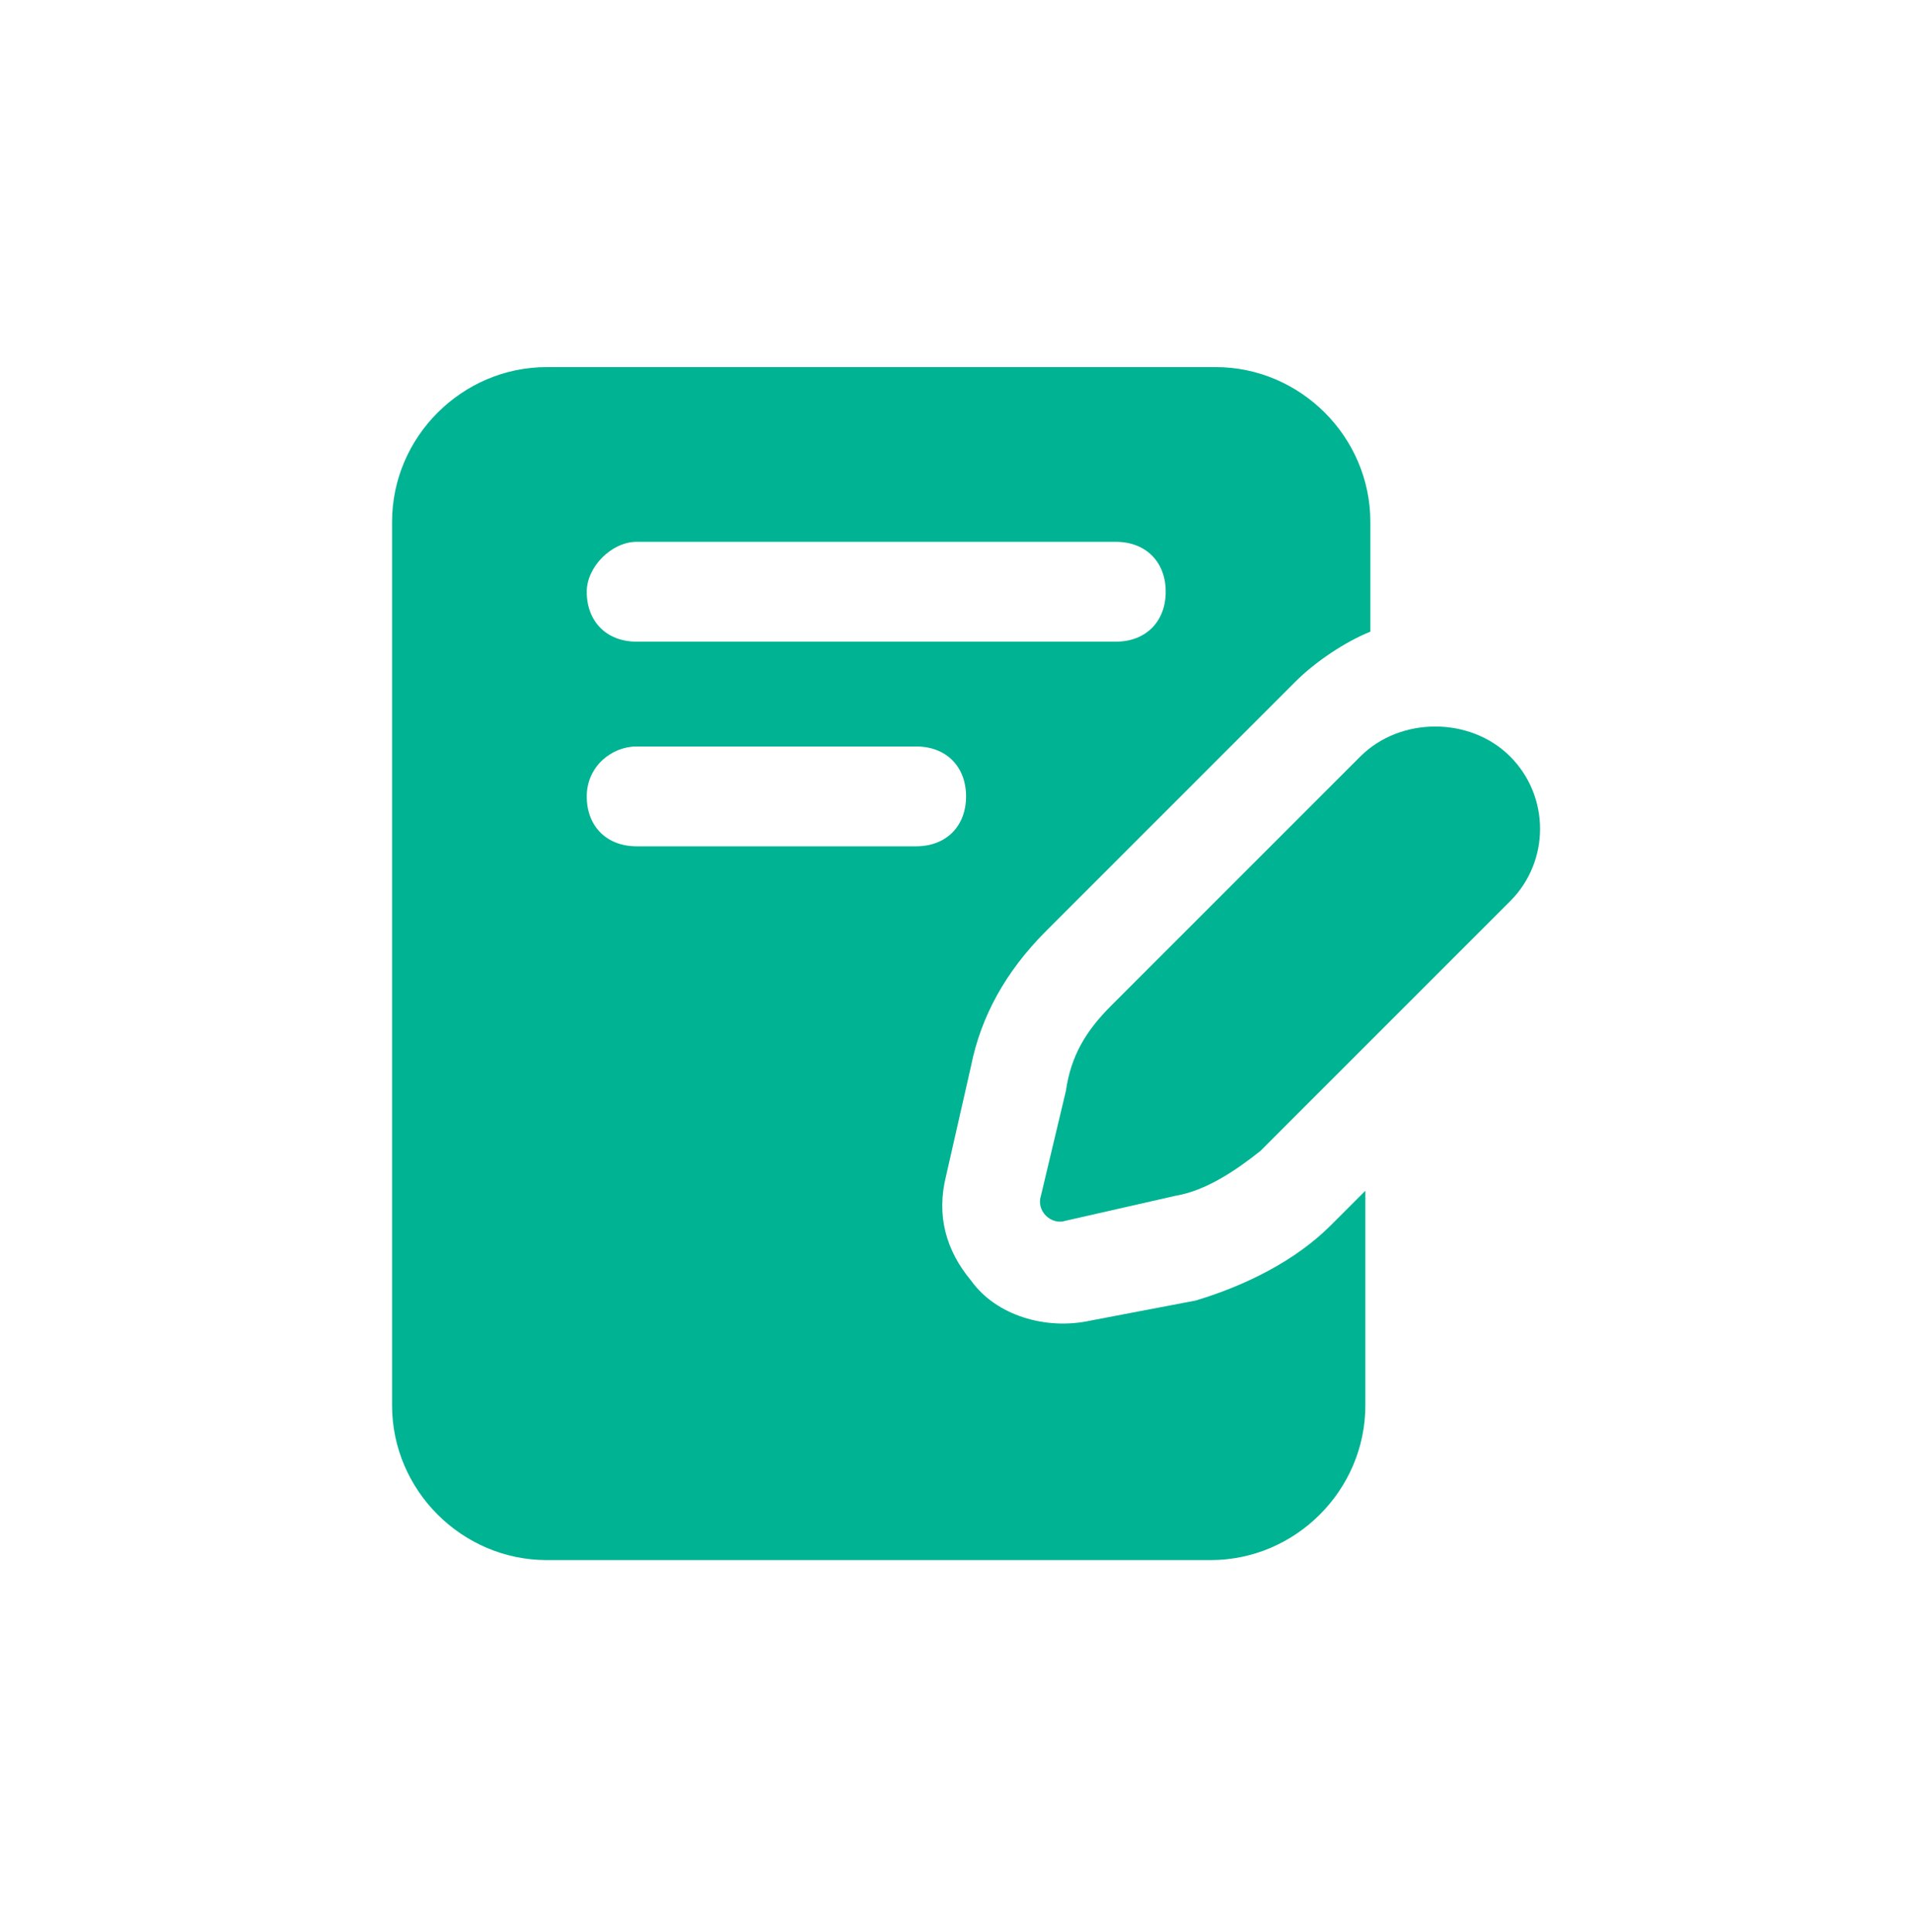
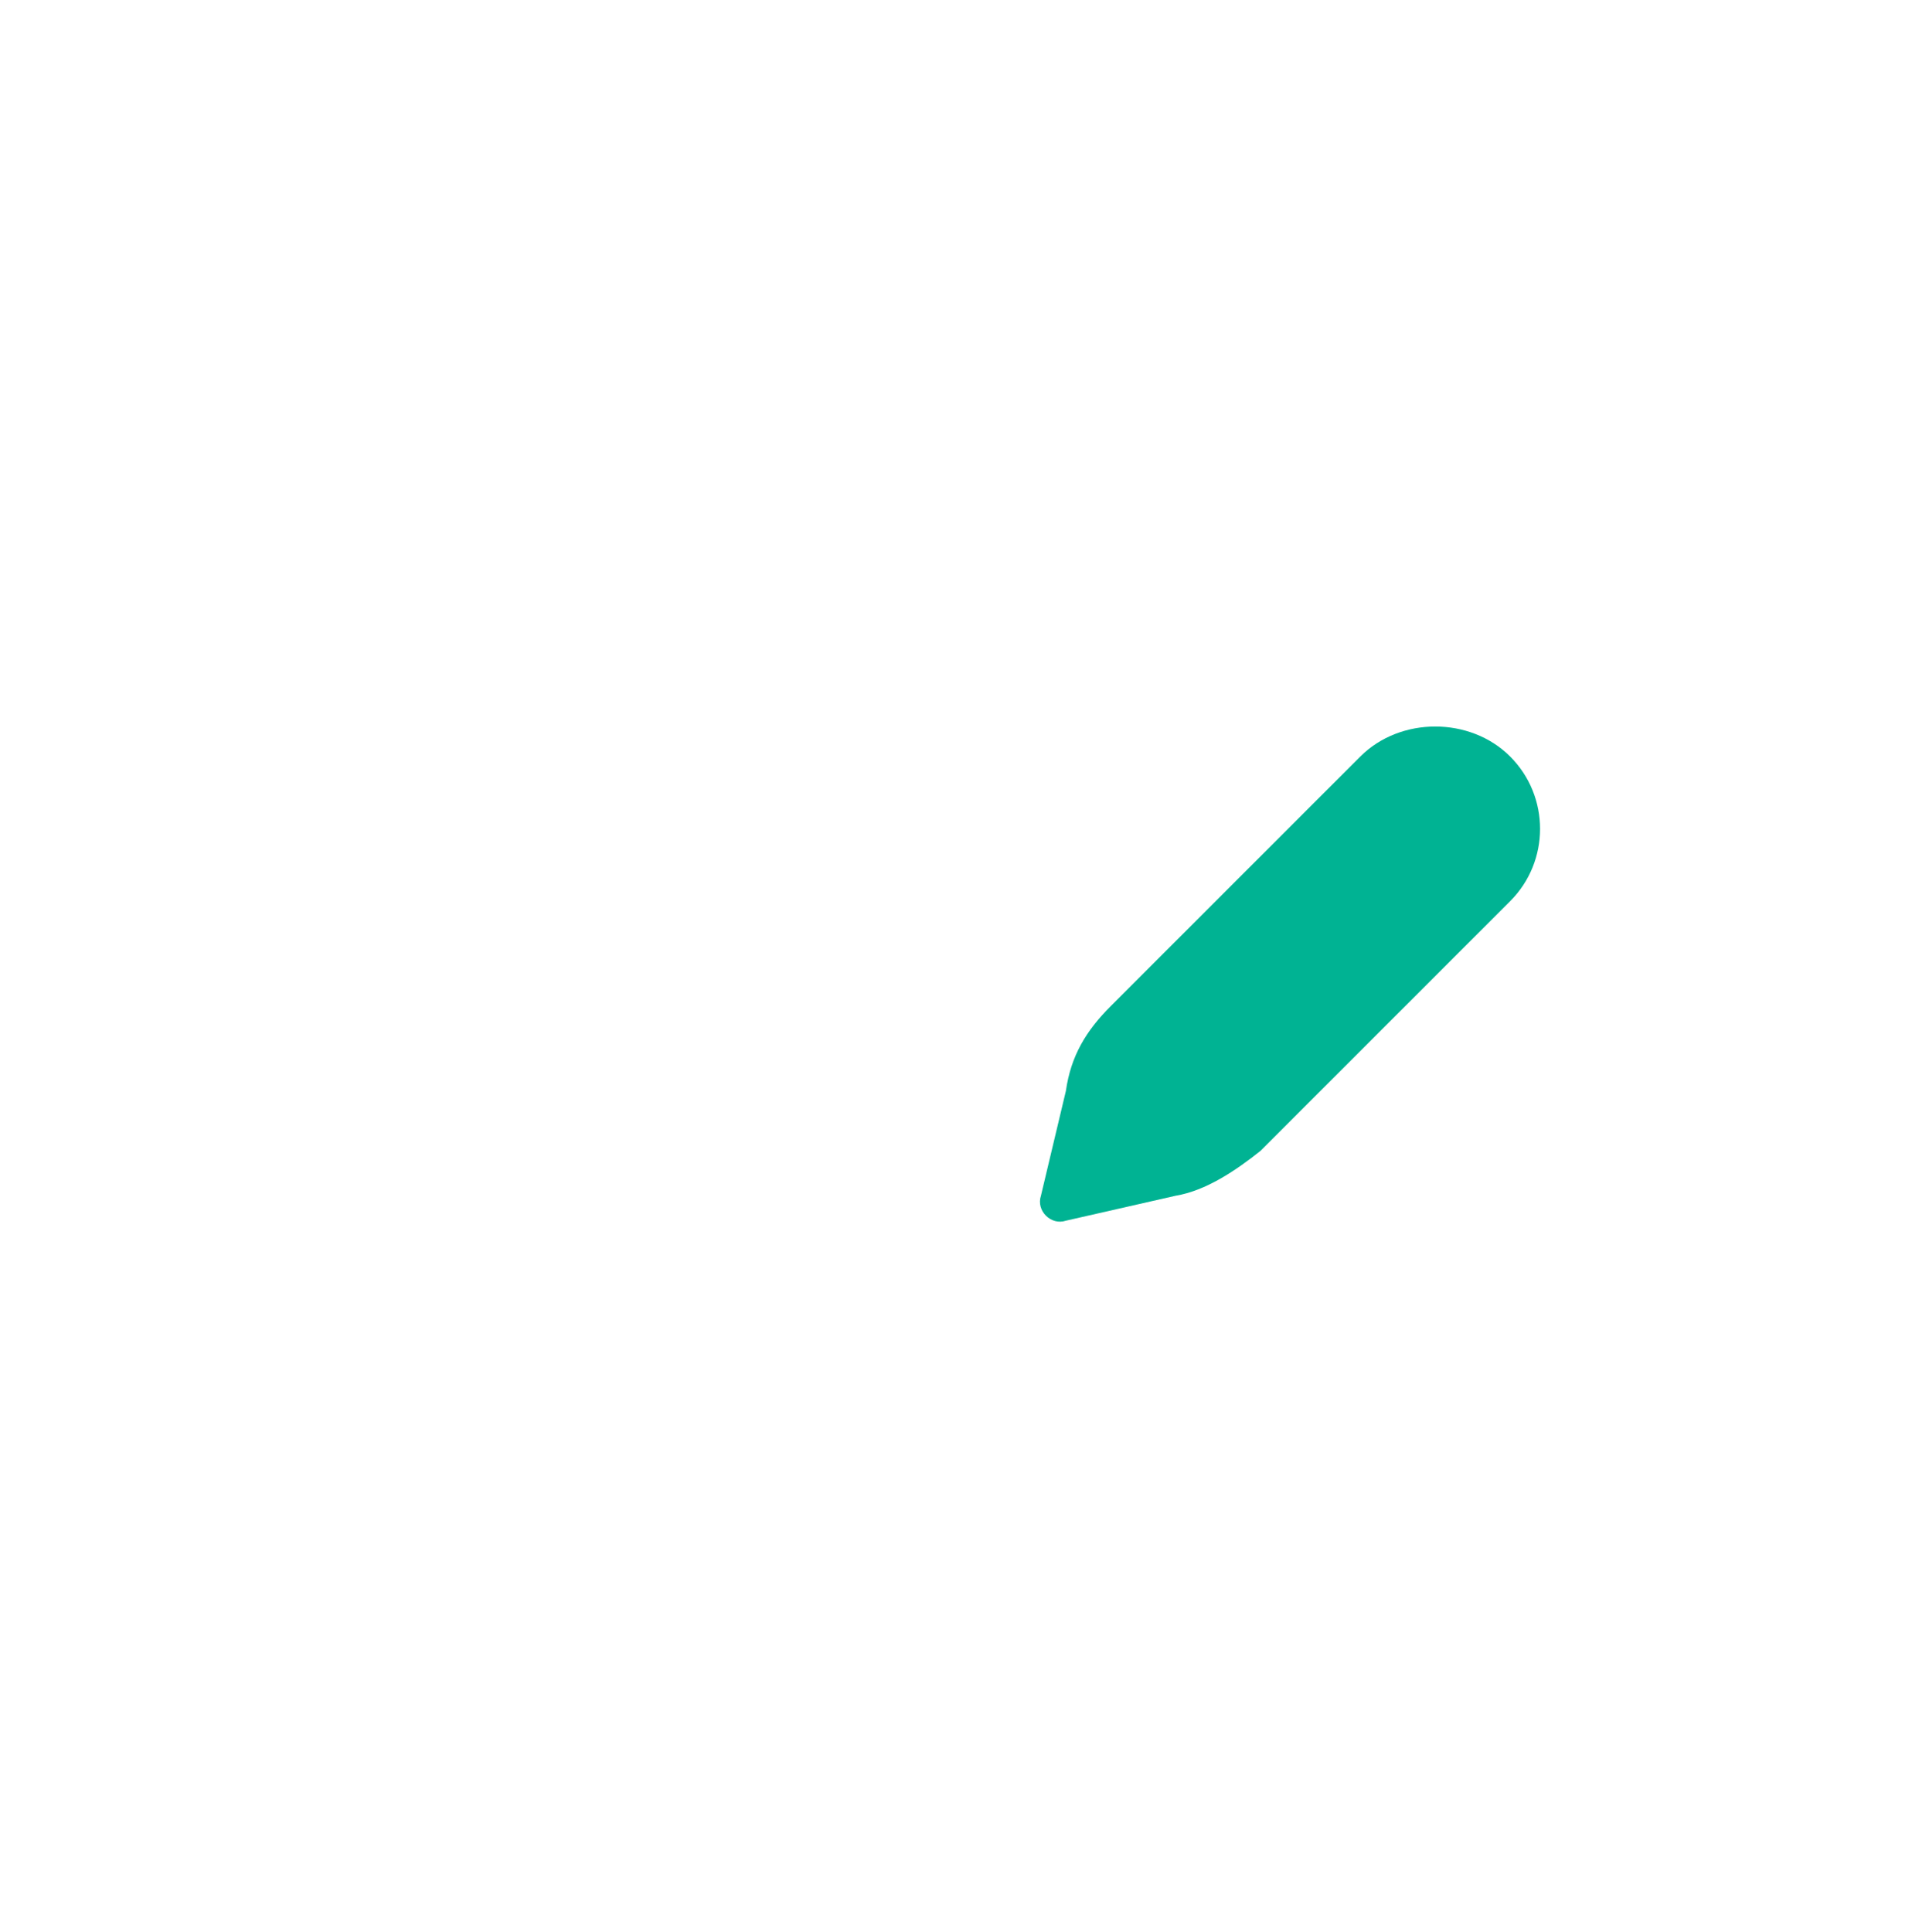
<svg xmlns="http://www.w3.org/2000/svg" width="95" height="96" viewBox="0 0 95 96" fill="none">
  <mask id="mask0_0_1854" style="mask-type:alpha" maskUnits="userSpaceOnUse" x="0" y="0" width="95" height="96">
-     <rect y="0.628" width="95" height="95" fill="#D9D9D9" />
-   </mask>
+     </mask>
  <g mask="url(#mask0_0_1854)">
</g>
-   <path d="M19.48 25.927V69.823C19.48 74.04 22.952 77.511 27.168 77.511H60.152C64.368 77.511 67.84 74.04 67.84 69.823V59.16L66.104 60.895C64.368 62.632 61.888 63.871 59.408 64.615L54.2 65.608C51.968 66.103 49.488 65.359 48.248 63.623C47.008 62.136 46.512 60.4 47.008 58.416L48.248 52.959C48.744 50.48 49.984 48.248 51.968 46.264L64.368 33.864C65.36 32.871 66.848 31.88 68.088 31.384V25.927C68.088 21.712 64.616 18.239 60.4 18.239H27.168C22.952 18.239 19.48 21.712 19.48 25.927ZM31.632 26.919H55.44C56.928 26.919 57.92 27.912 57.92 29.399C57.92 30.887 56.928 31.88 55.44 31.88H31.632C30.144 31.88 29.152 30.887 29.152 29.399C29.152 28.16 30.392 26.919 31.632 26.919ZM31.632 37.087H45.52C47.008 37.087 48 38.08 48 39.568C48 41.056 47.008 42.047 45.52 42.047H31.632C30.144 42.047 29.152 41.056 29.152 39.568C29.152 38.08 30.392 37.087 31.632 37.087Z" fill="#00B393" />
  <path d="M75.032 37.584C73.048 35.6 69.576 35.6 67.592 37.584L55.192 49.984C53.952 51.224 53.208 52.464 52.96 54.2L51.72 59.408C51.472 60.152 52.216 60.896 52.96 60.648L58.416 59.408C59.904 59.16 61.392 58.168 62.632 57.176L75.032 44.776C77.016 42.792 77.016 39.568 75.032 37.584Z" fill="#00B393" />
</svg>